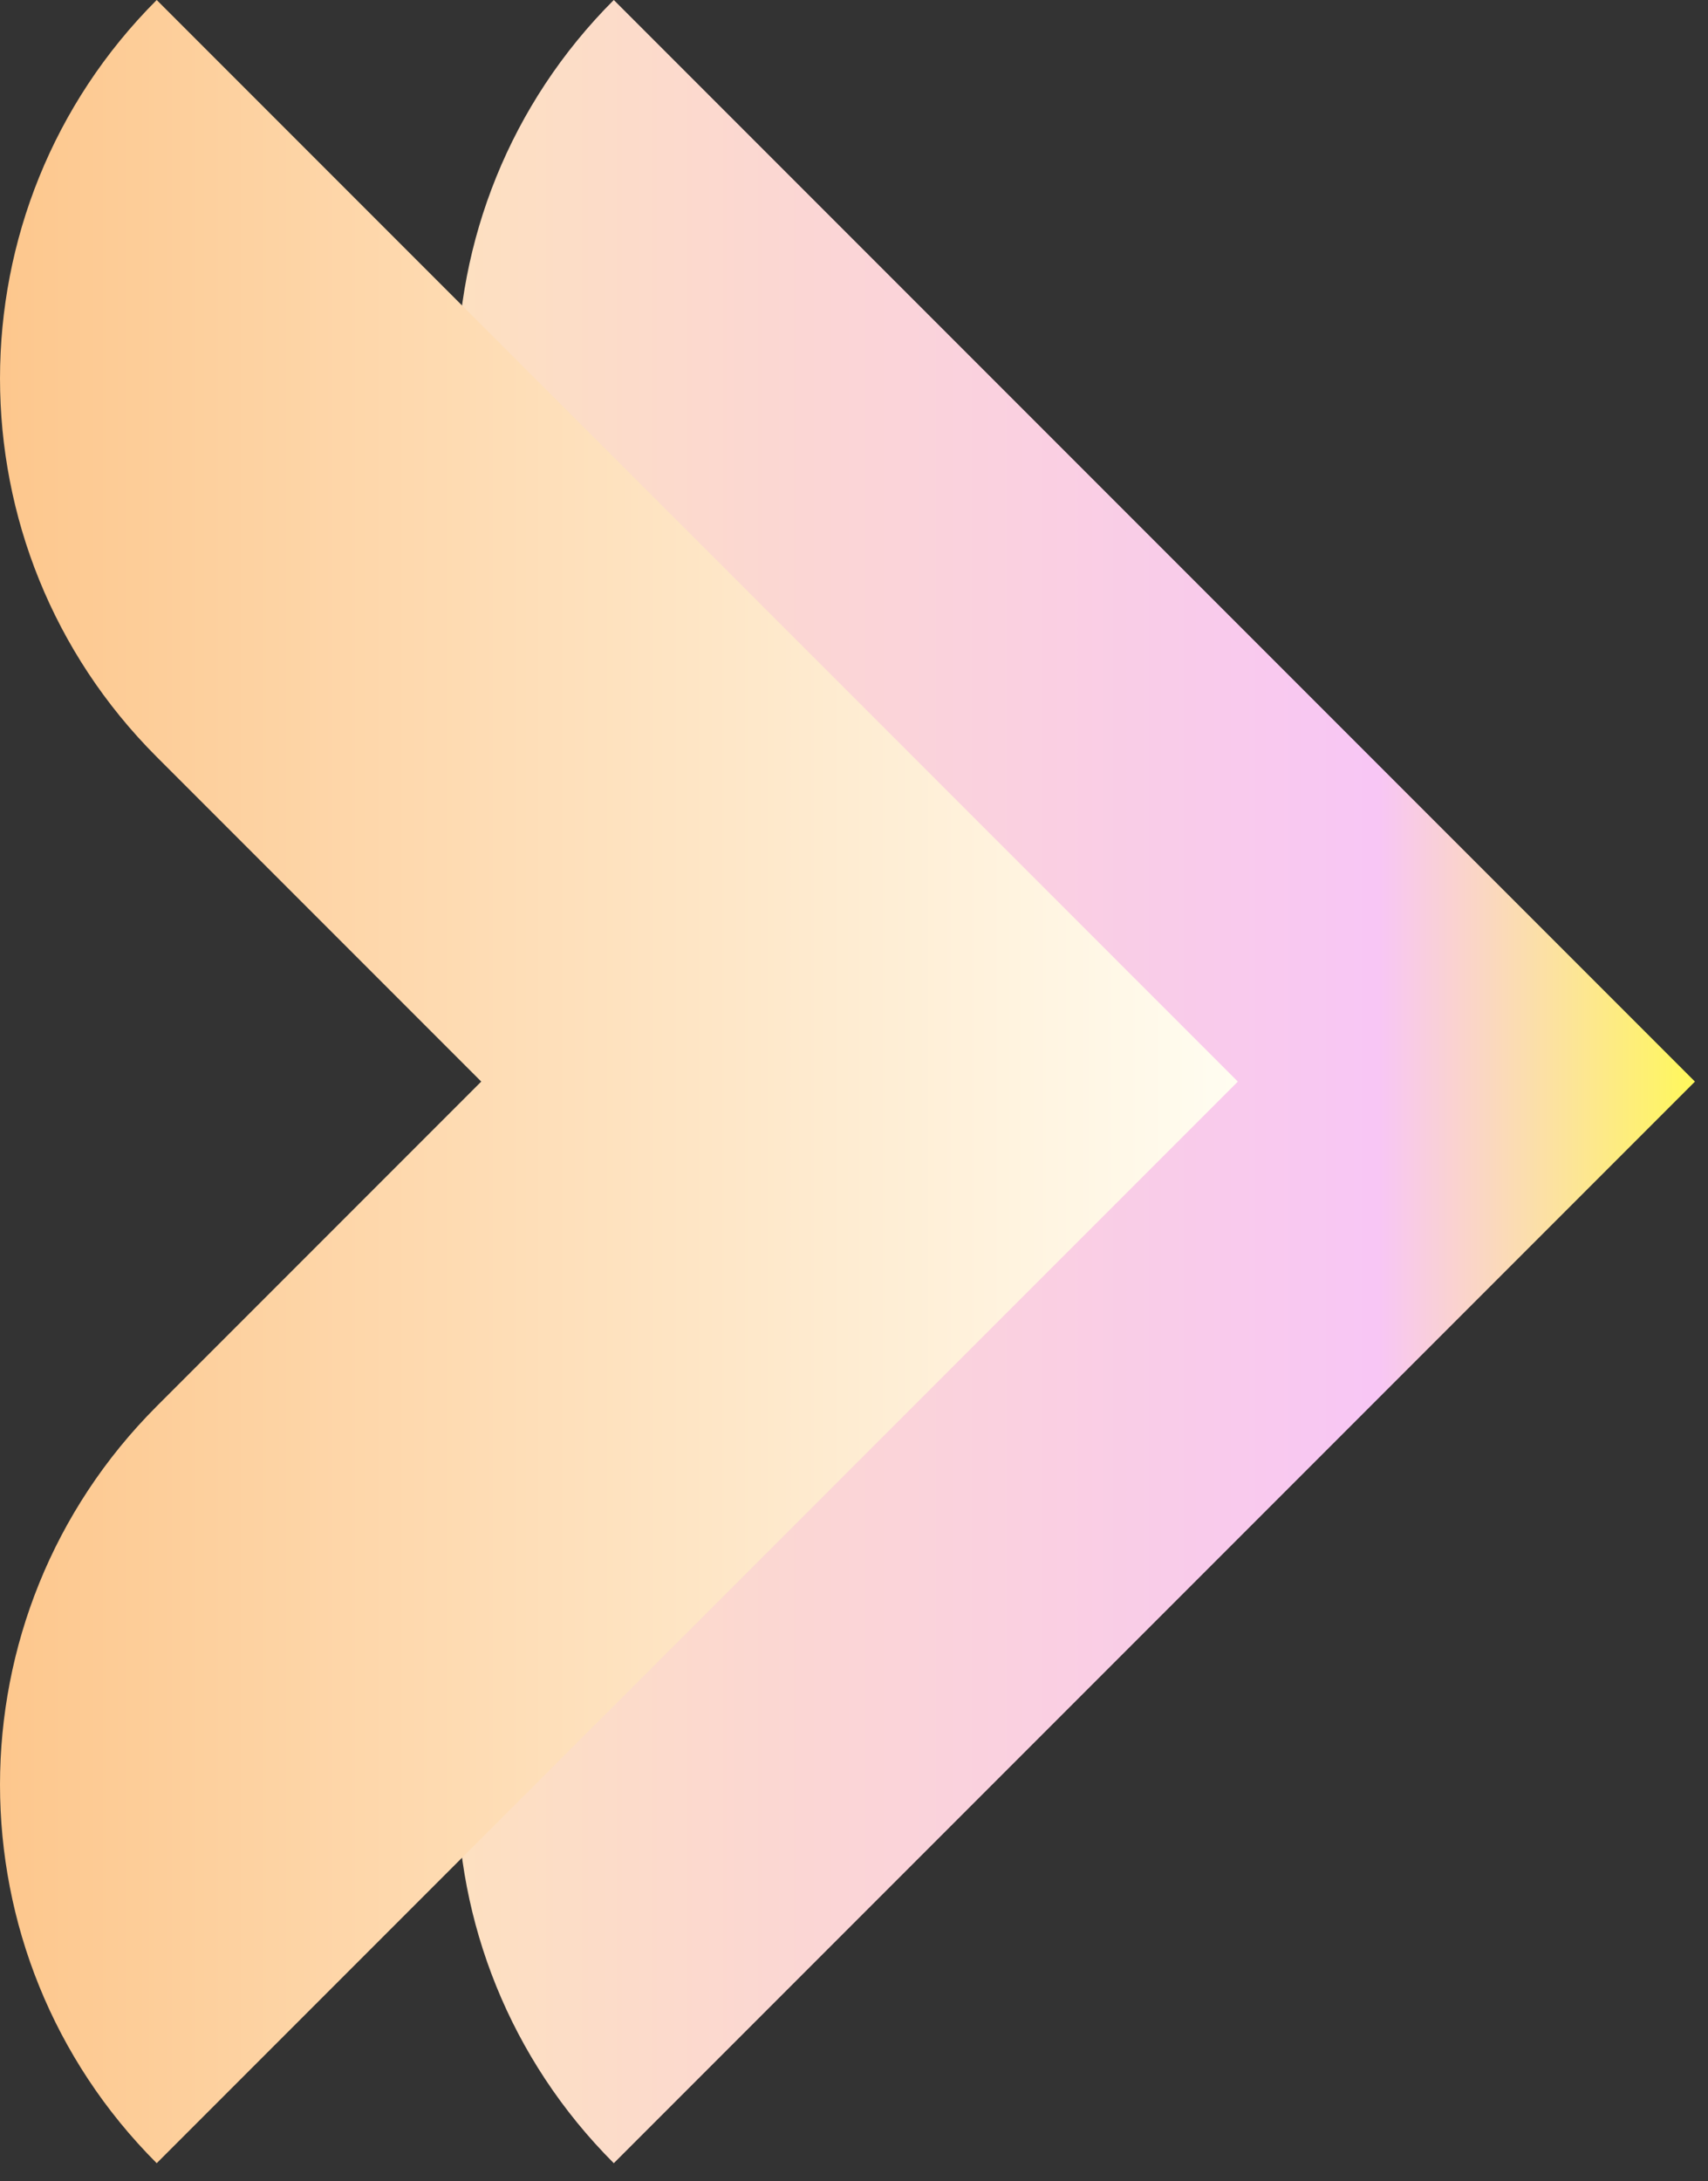
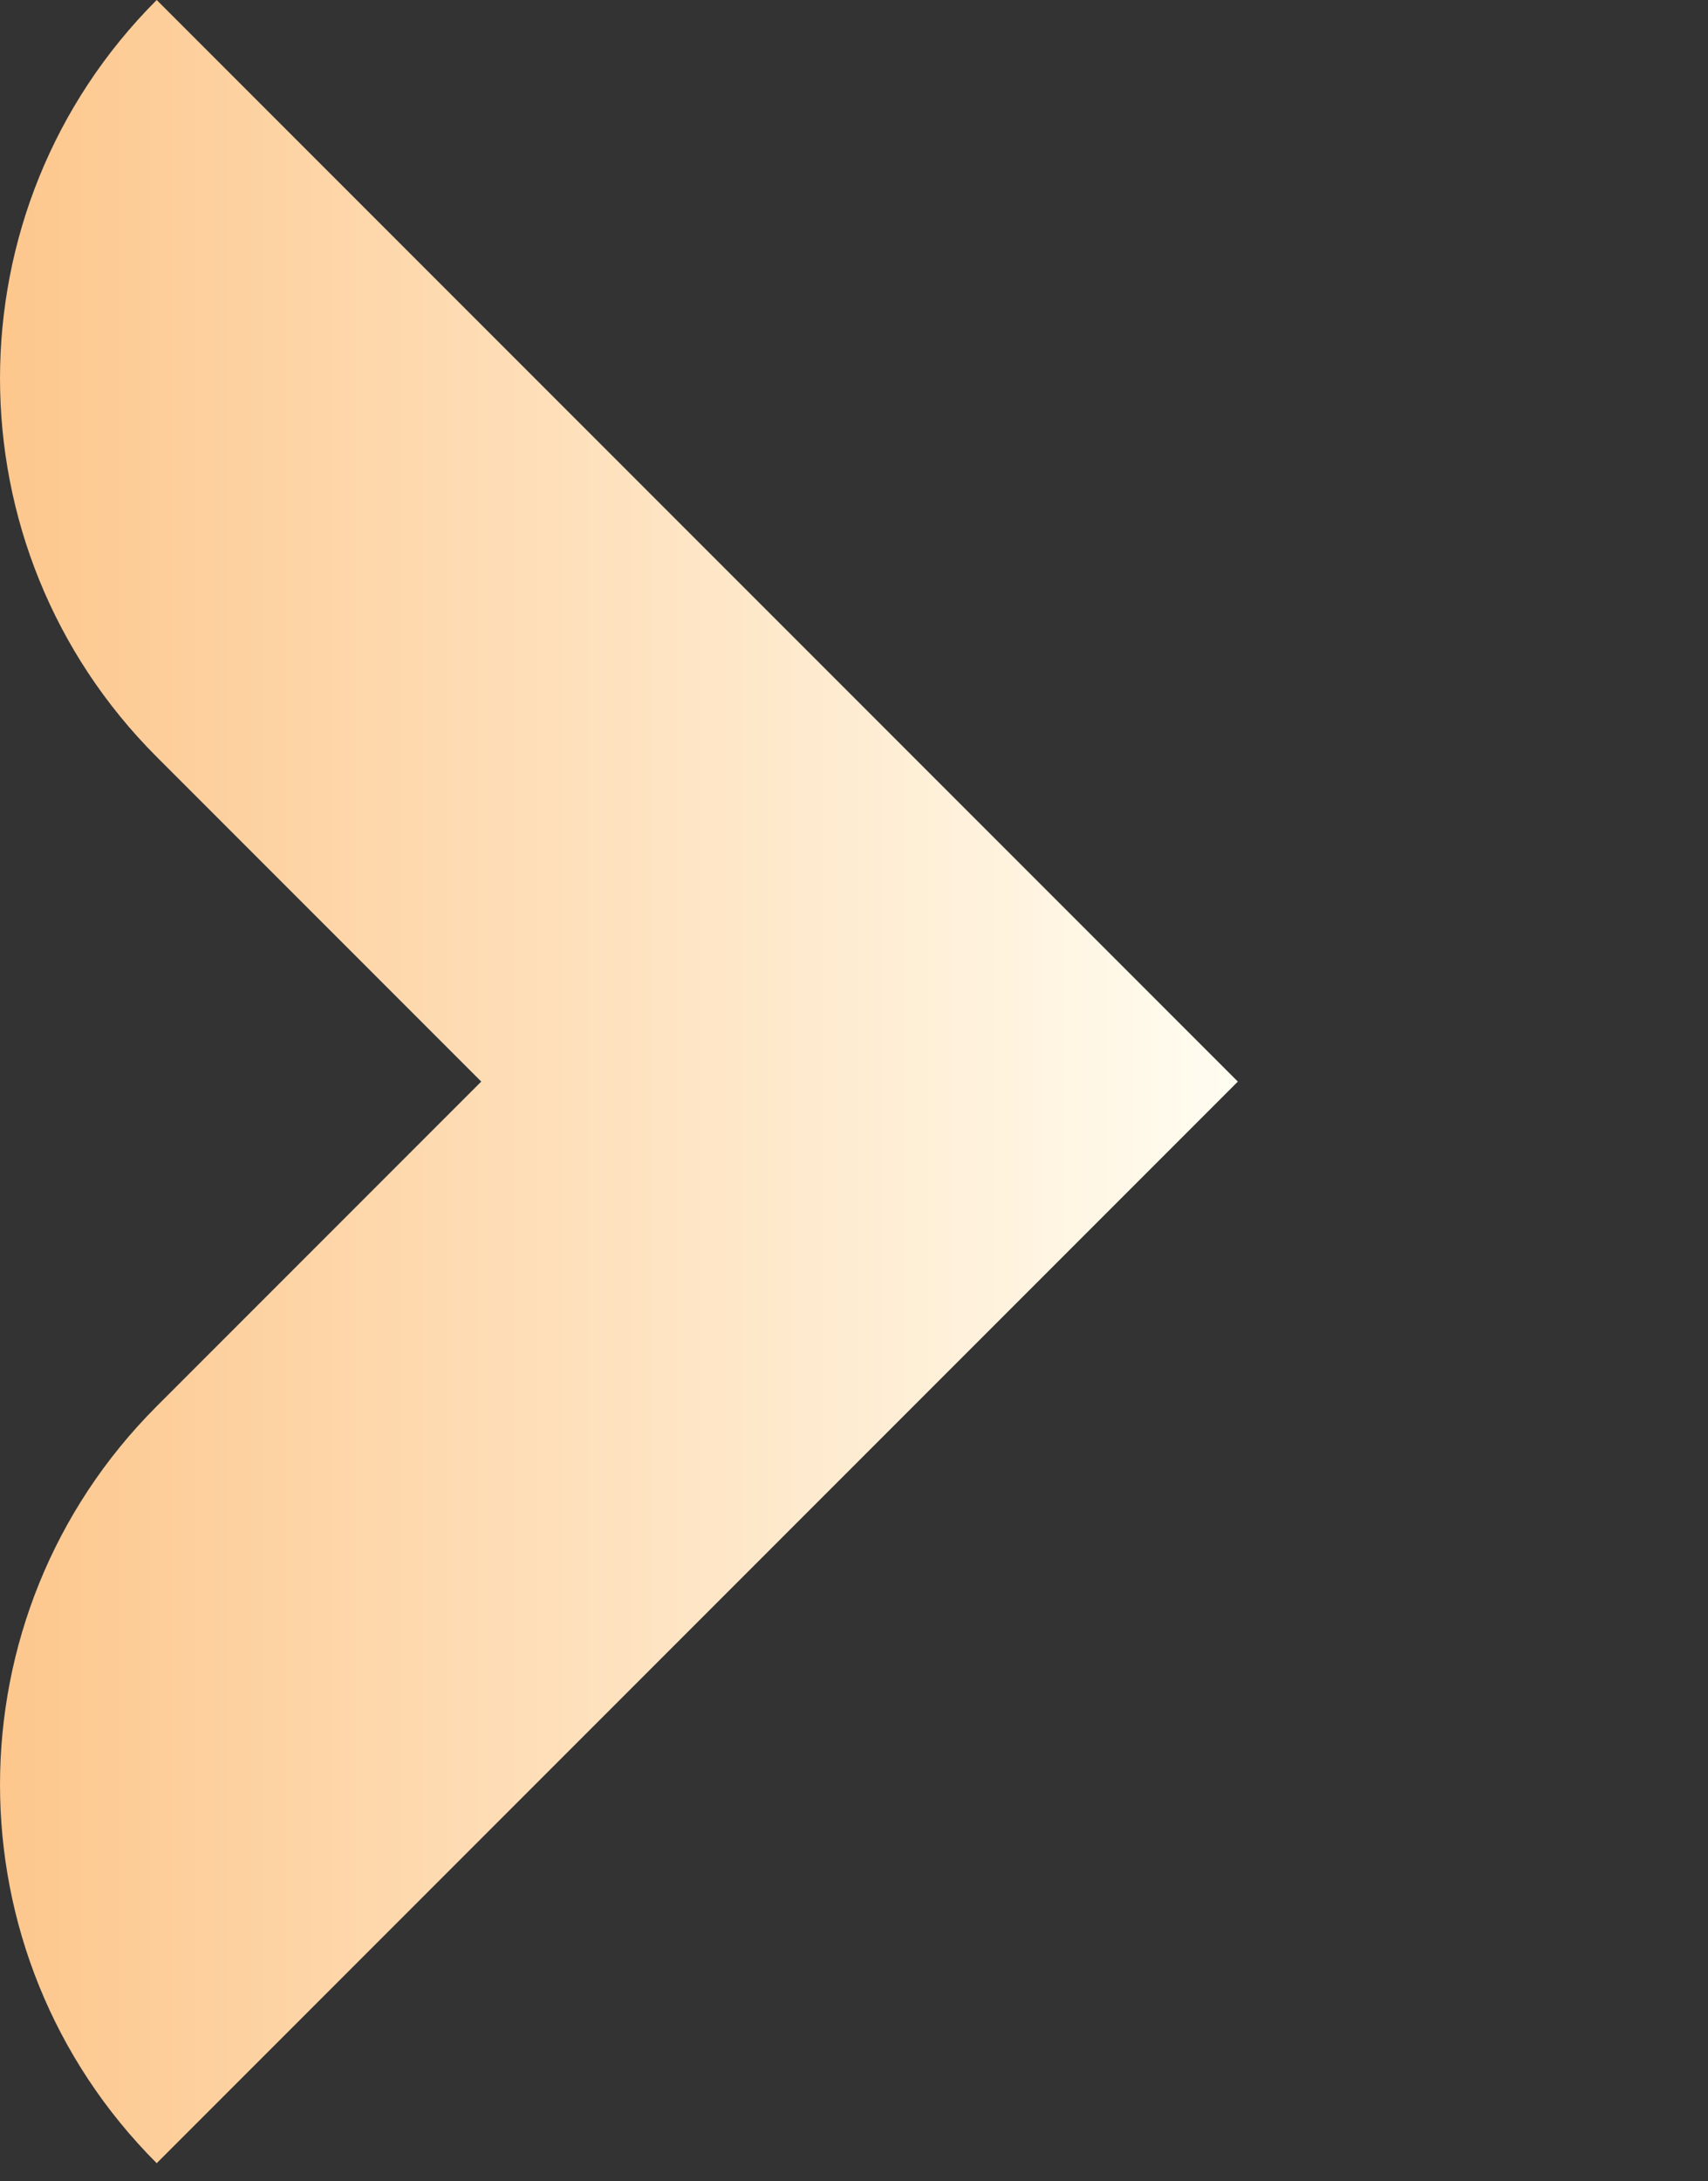
<svg xmlns="http://www.w3.org/2000/svg" width="47" height="60" viewBox="0 0 47 60" fill="none">
  <rect x="0" y="0" width="47" height="60" fill="#333333" stroke="none" />
-   <path d="M46.638 29.753L16.89 59.501C11.14 53.752 11.14 44.431 16.89 38.681L25.82 29.75L16.89 20.819C11.14 15.07 11.14 5.749 16.89 0L46.638 29.748V29.753Z" fill="url(#paint0_linear_18_167)" />
  <path d="M34.06 29.753L4.312 59.501C-1.437 53.752 -1.437 44.431 4.312 38.681L13.243 29.75L4.312 20.819C-1.437 15.07 -1.437 5.749 4.312 0L34.06 29.748V29.753Z" fill="url(#paint1_linear_18_167)" />
  <defs>
    <linearGradient id="paint0_linear_18_167" x1="12.577" y1="29.753" x2="46.638" y2="29.753" gradientUnits="userSpaceOnUse">
      <stop stop-color="#FDE0C0" />
      <stop offset="0.745" stop-color="#F8C6F5" />
      <stop offset="1" stop-color="#FFF85B" />
    </linearGradient>
    <linearGradient id="paint1_linear_18_167" x1="-0.001" y1="29.753" x2="34.06" y2="29.753" gradientUnits="userSpaceOnUse">
      <stop stop-color="#FDC78D" />
      <stop offset="1" stop-color="#FFFDF1" />
    </linearGradient>
  </defs>
</svg>